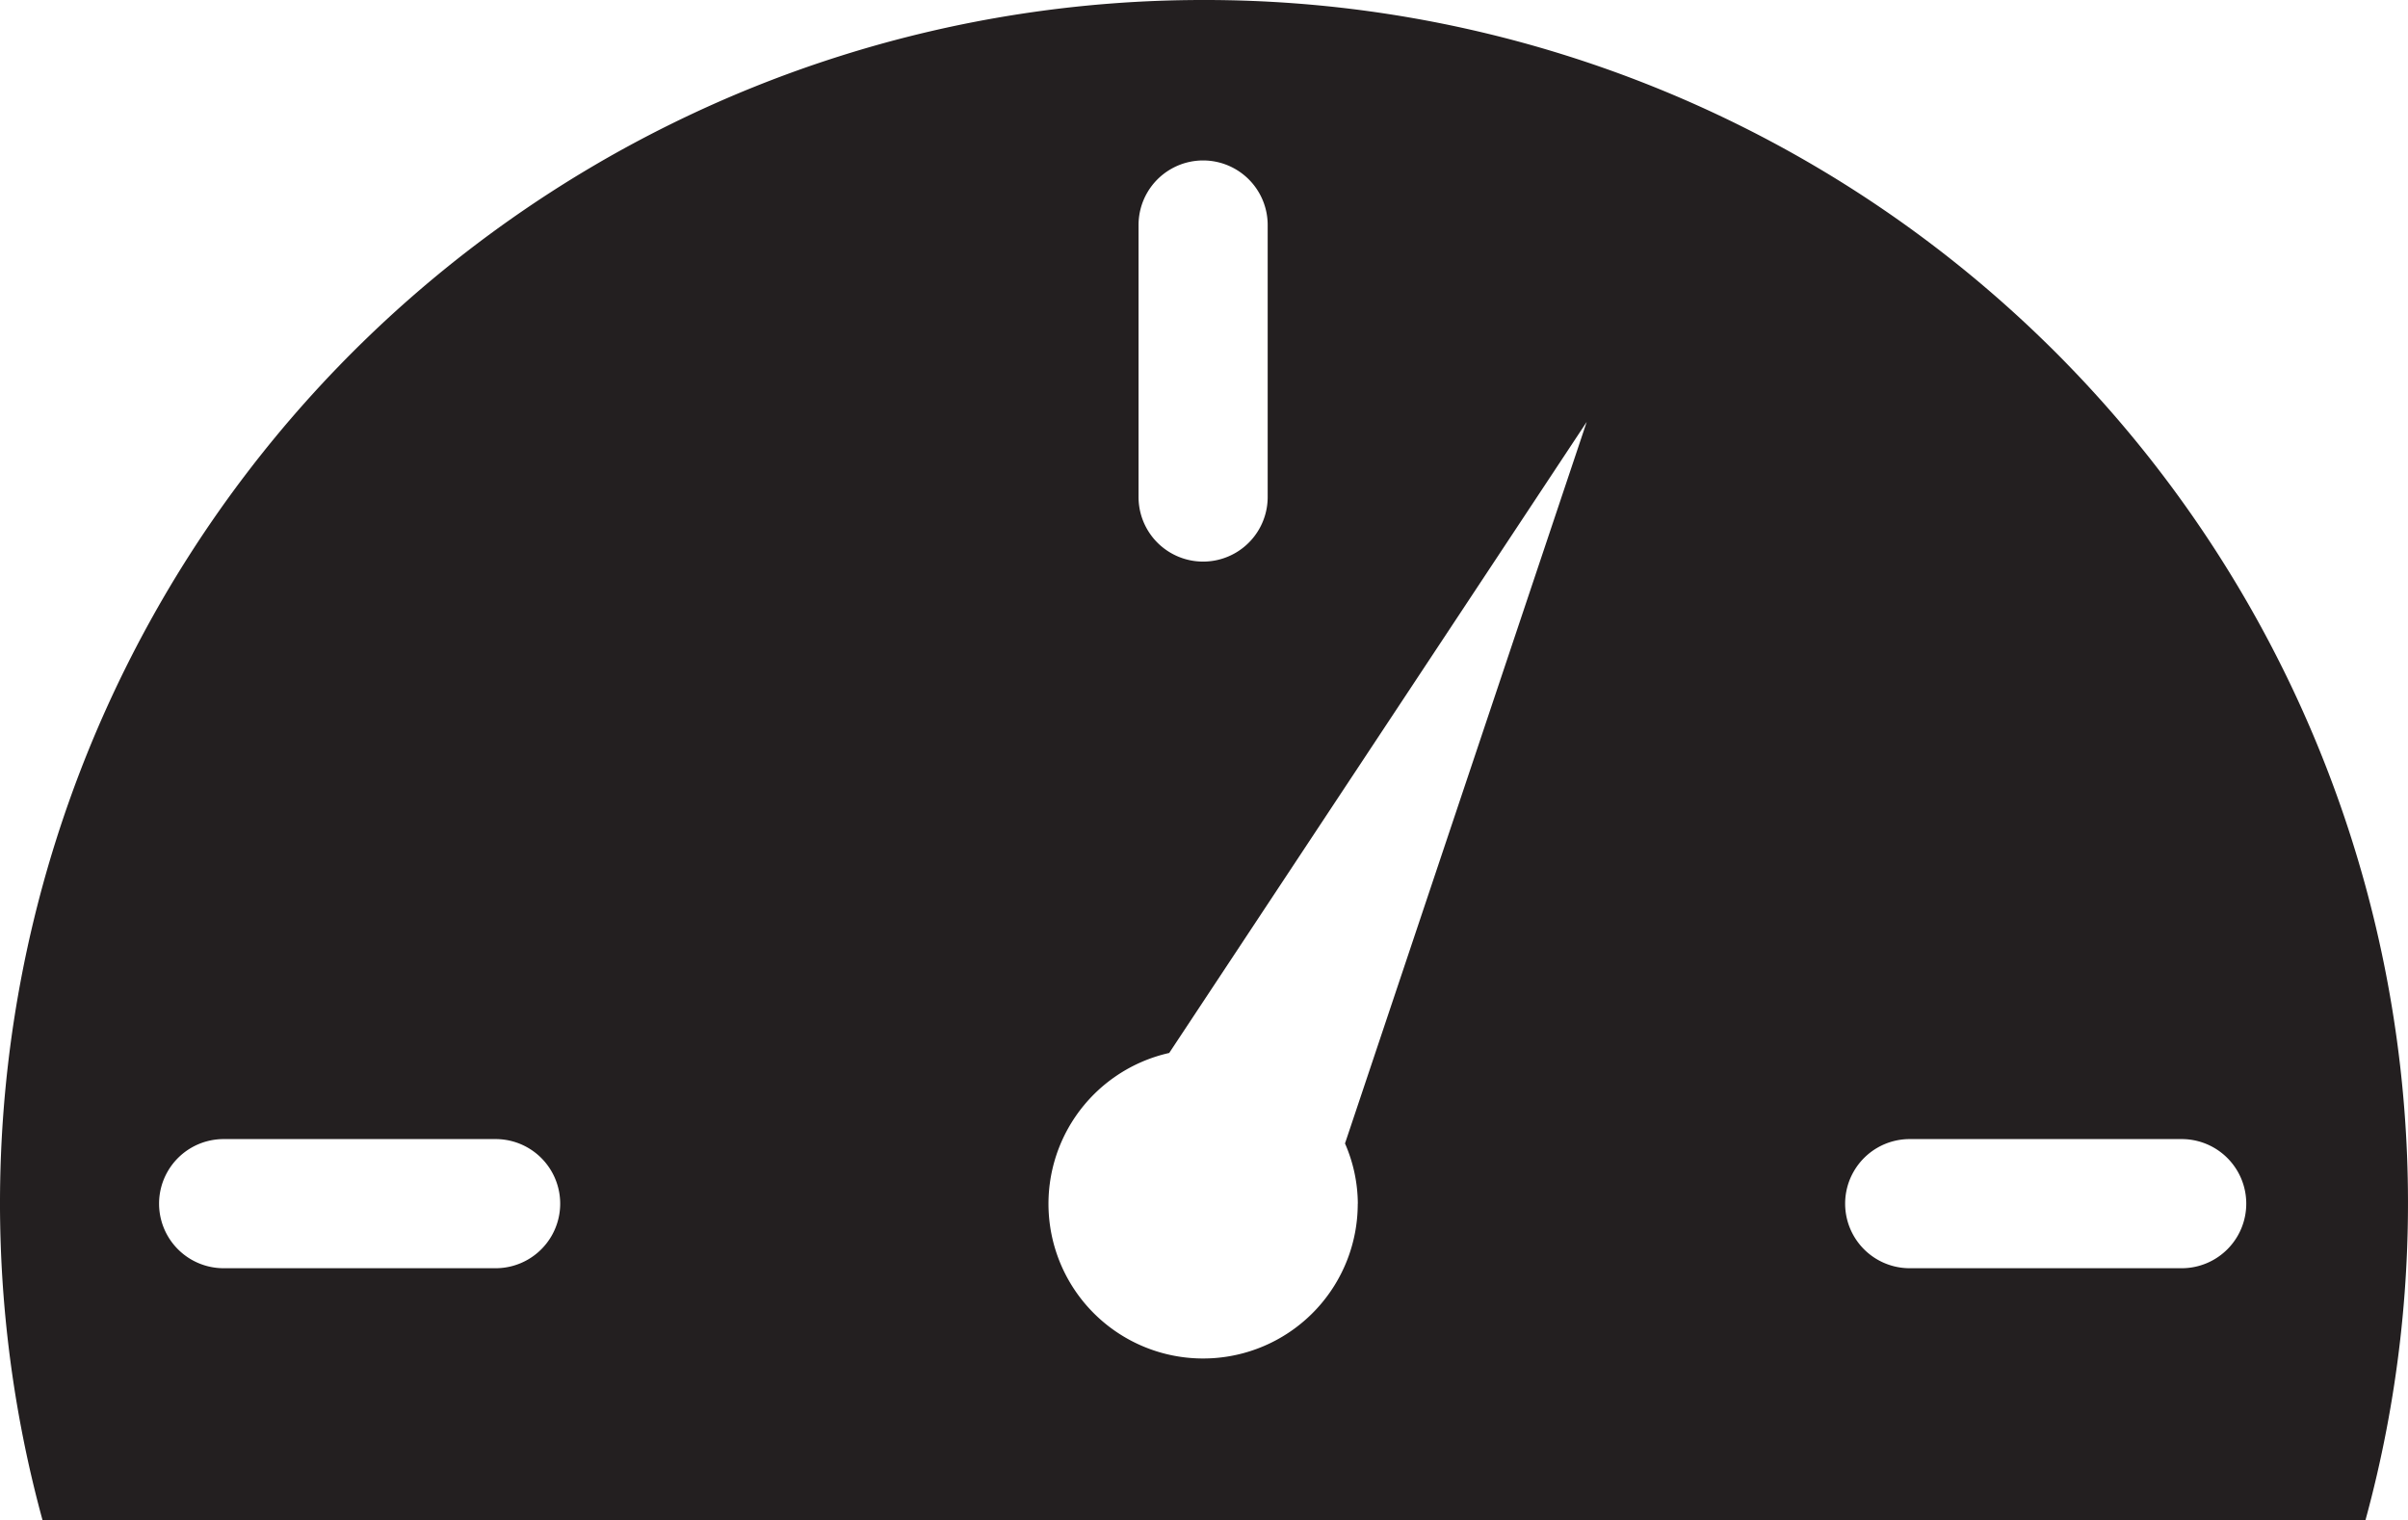
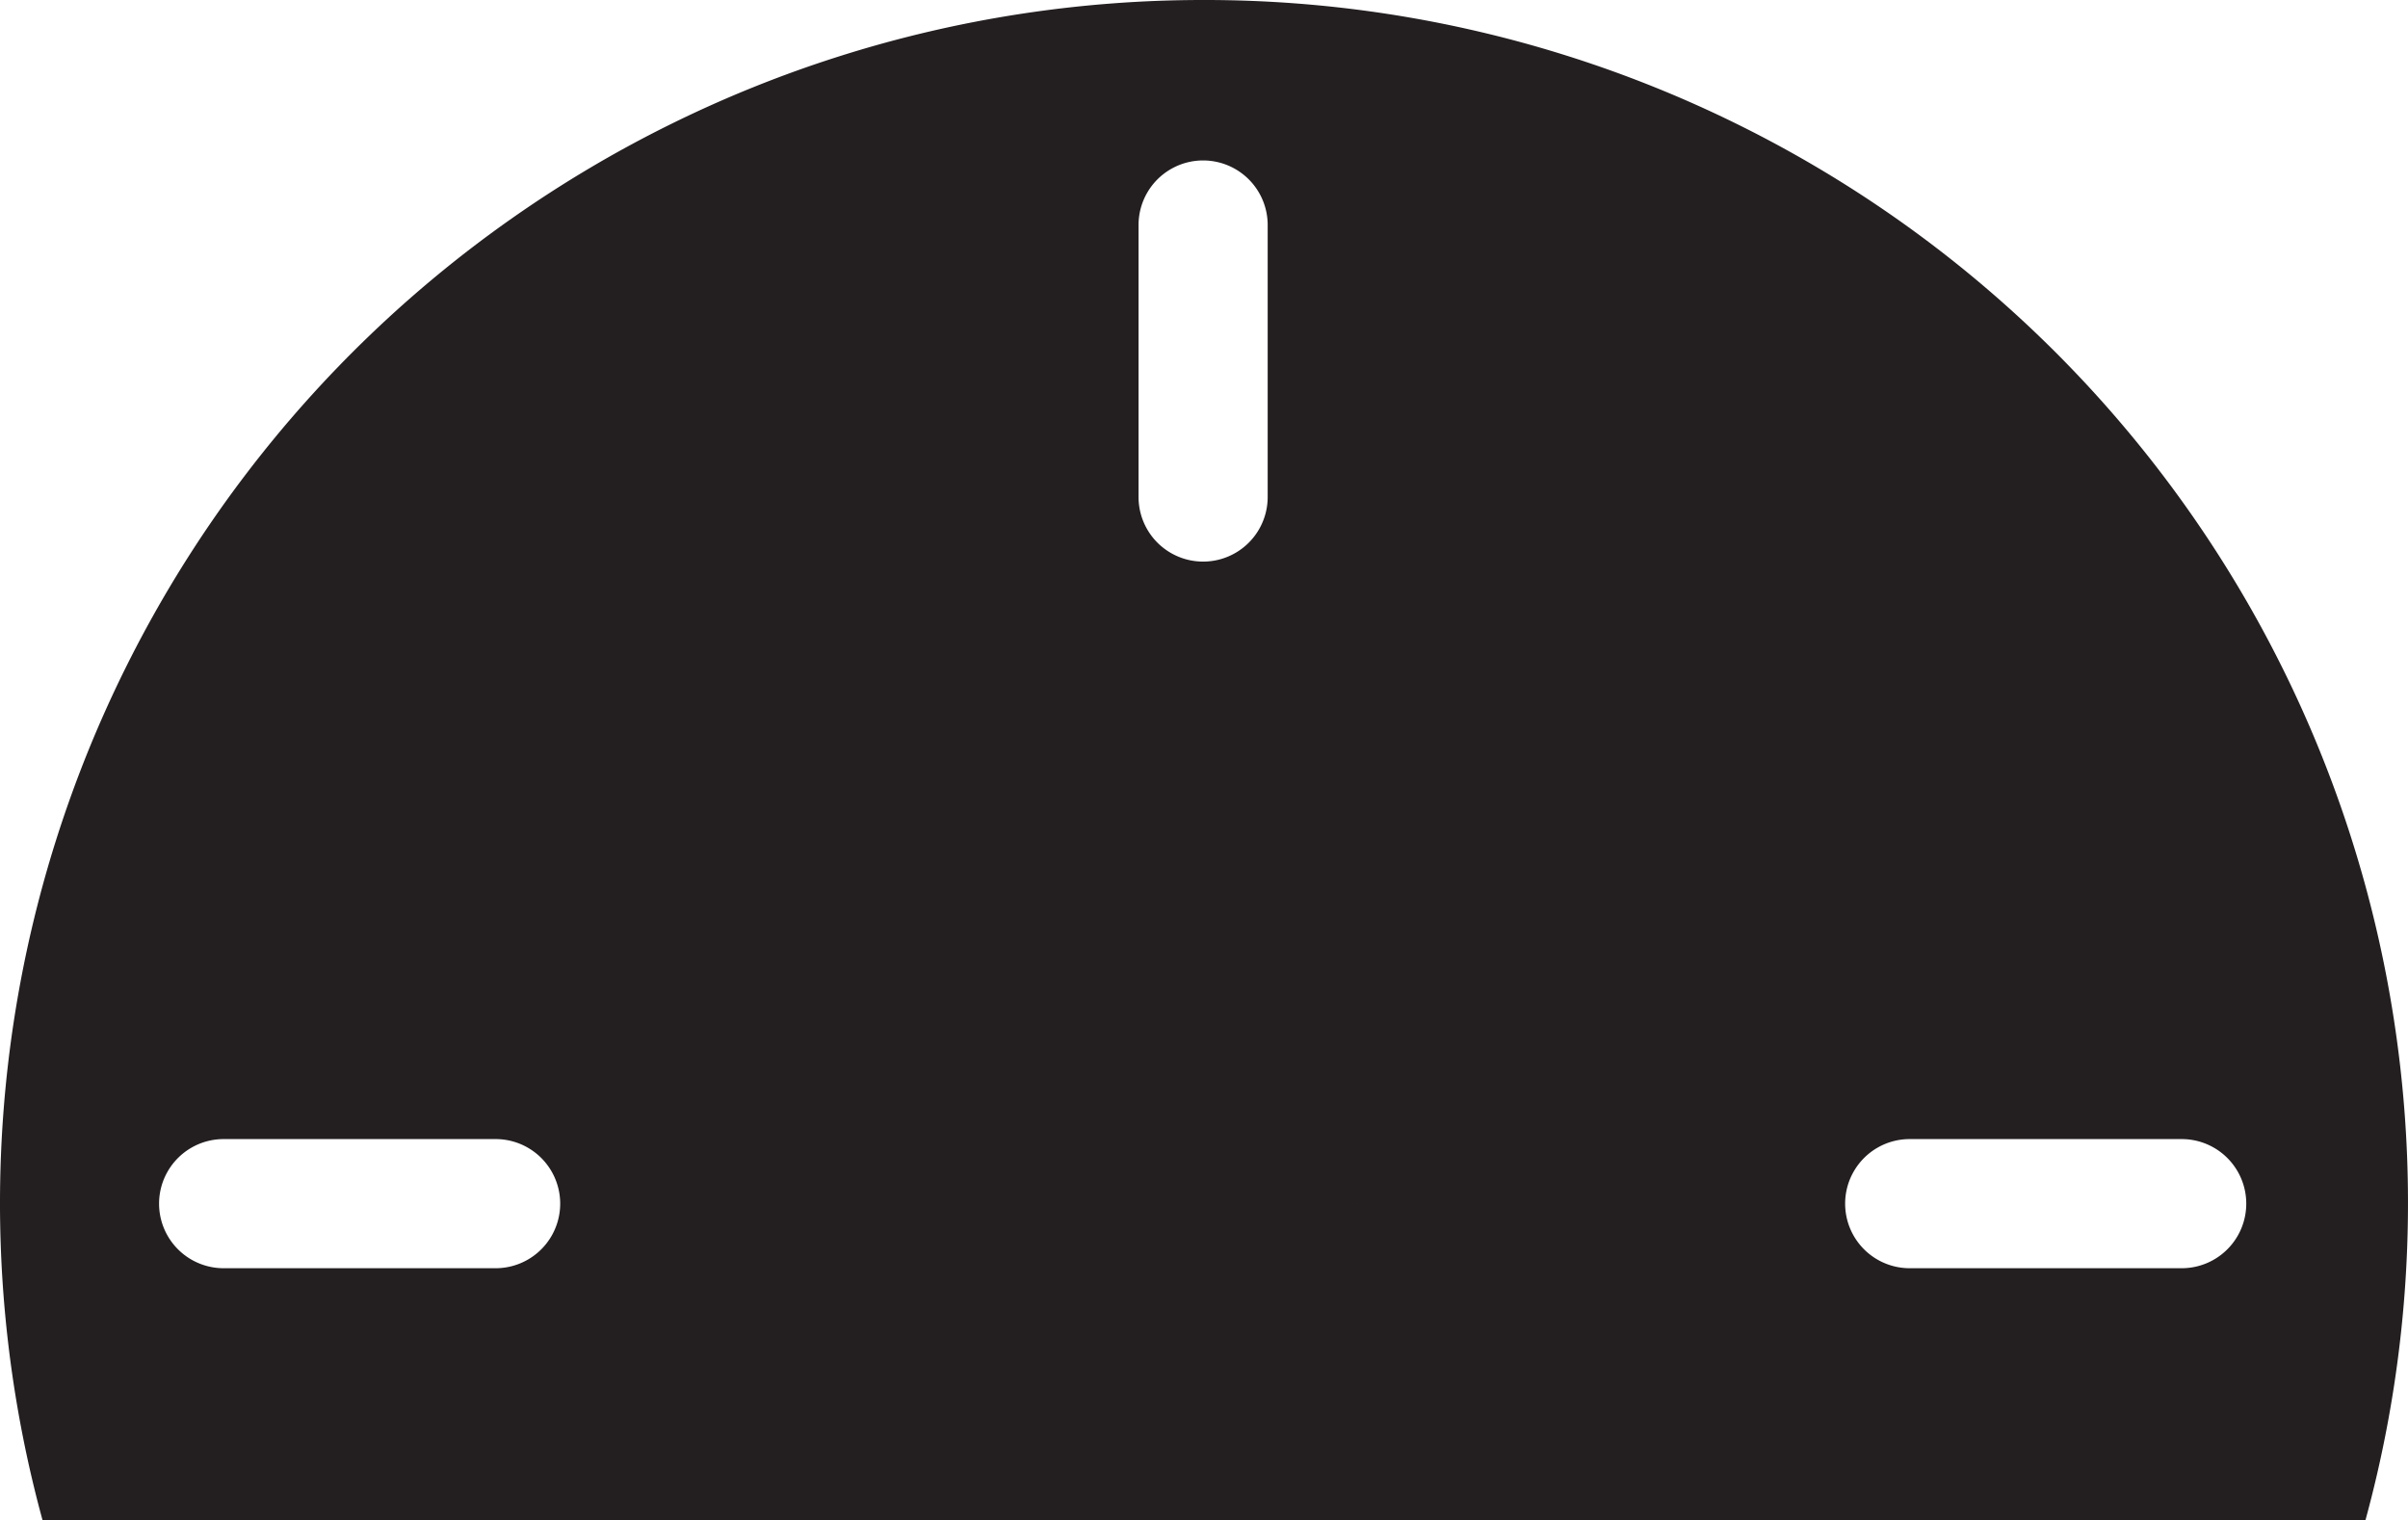
<svg xmlns="http://www.w3.org/2000/svg" width="29.836" height="18.838" viewBox="0 0 29.836 18.838">
-   <path id="Path_501" data-name="Path 501" d="M14.913,0A14.906,14.906,0,0,0,.528,18.838h28.78A14.906,14.906,0,0,0,14.913,0Zm-.806,2.788a.8.8,0,1,1,1.6,0v3.37a.8.8,0,1,1-1.6,0ZM6.141,15.713H2.771a.8.8,0,0,1,0-1.6h3.37a.8.8,0,0,1,0,1.6Zm10.682-.8a1.916,1.916,0,1,1-2.336-1.867L19.66,5.227l-2.995,8.94A1.886,1.886,0,0,1,16.824,14.913Zm10.209.8h-3.37a.8.8,0,0,1,0-1.6h3.37a.8.8,0,0,1,0,1.6Z" fill="#231f20" />
+   <path id="Path_501" data-name="Path 501" d="M14.913,0A14.906,14.906,0,0,0,.528,18.838h28.78A14.906,14.906,0,0,0,14.913,0Zm-.806,2.788a.8.8,0,1,1,1.6,0v3.37a.8.8,0,1,1-1.6,0ZM6.141,15.713H2.771a.8.8,0,0,1,0-1.6h3.37a.8.8,0,0,1,0,1.6Zm10.682-.8L19.66,5.227l-2.995,8.94A1.886,1.886,0,0,1,16.824,14.913Zm10.209.8h-3.37a.8.8,0,0,1,0-1.6h3.37a.8.8,0,0,1,0,1.6Z" fill="#231f20" />
</svg>